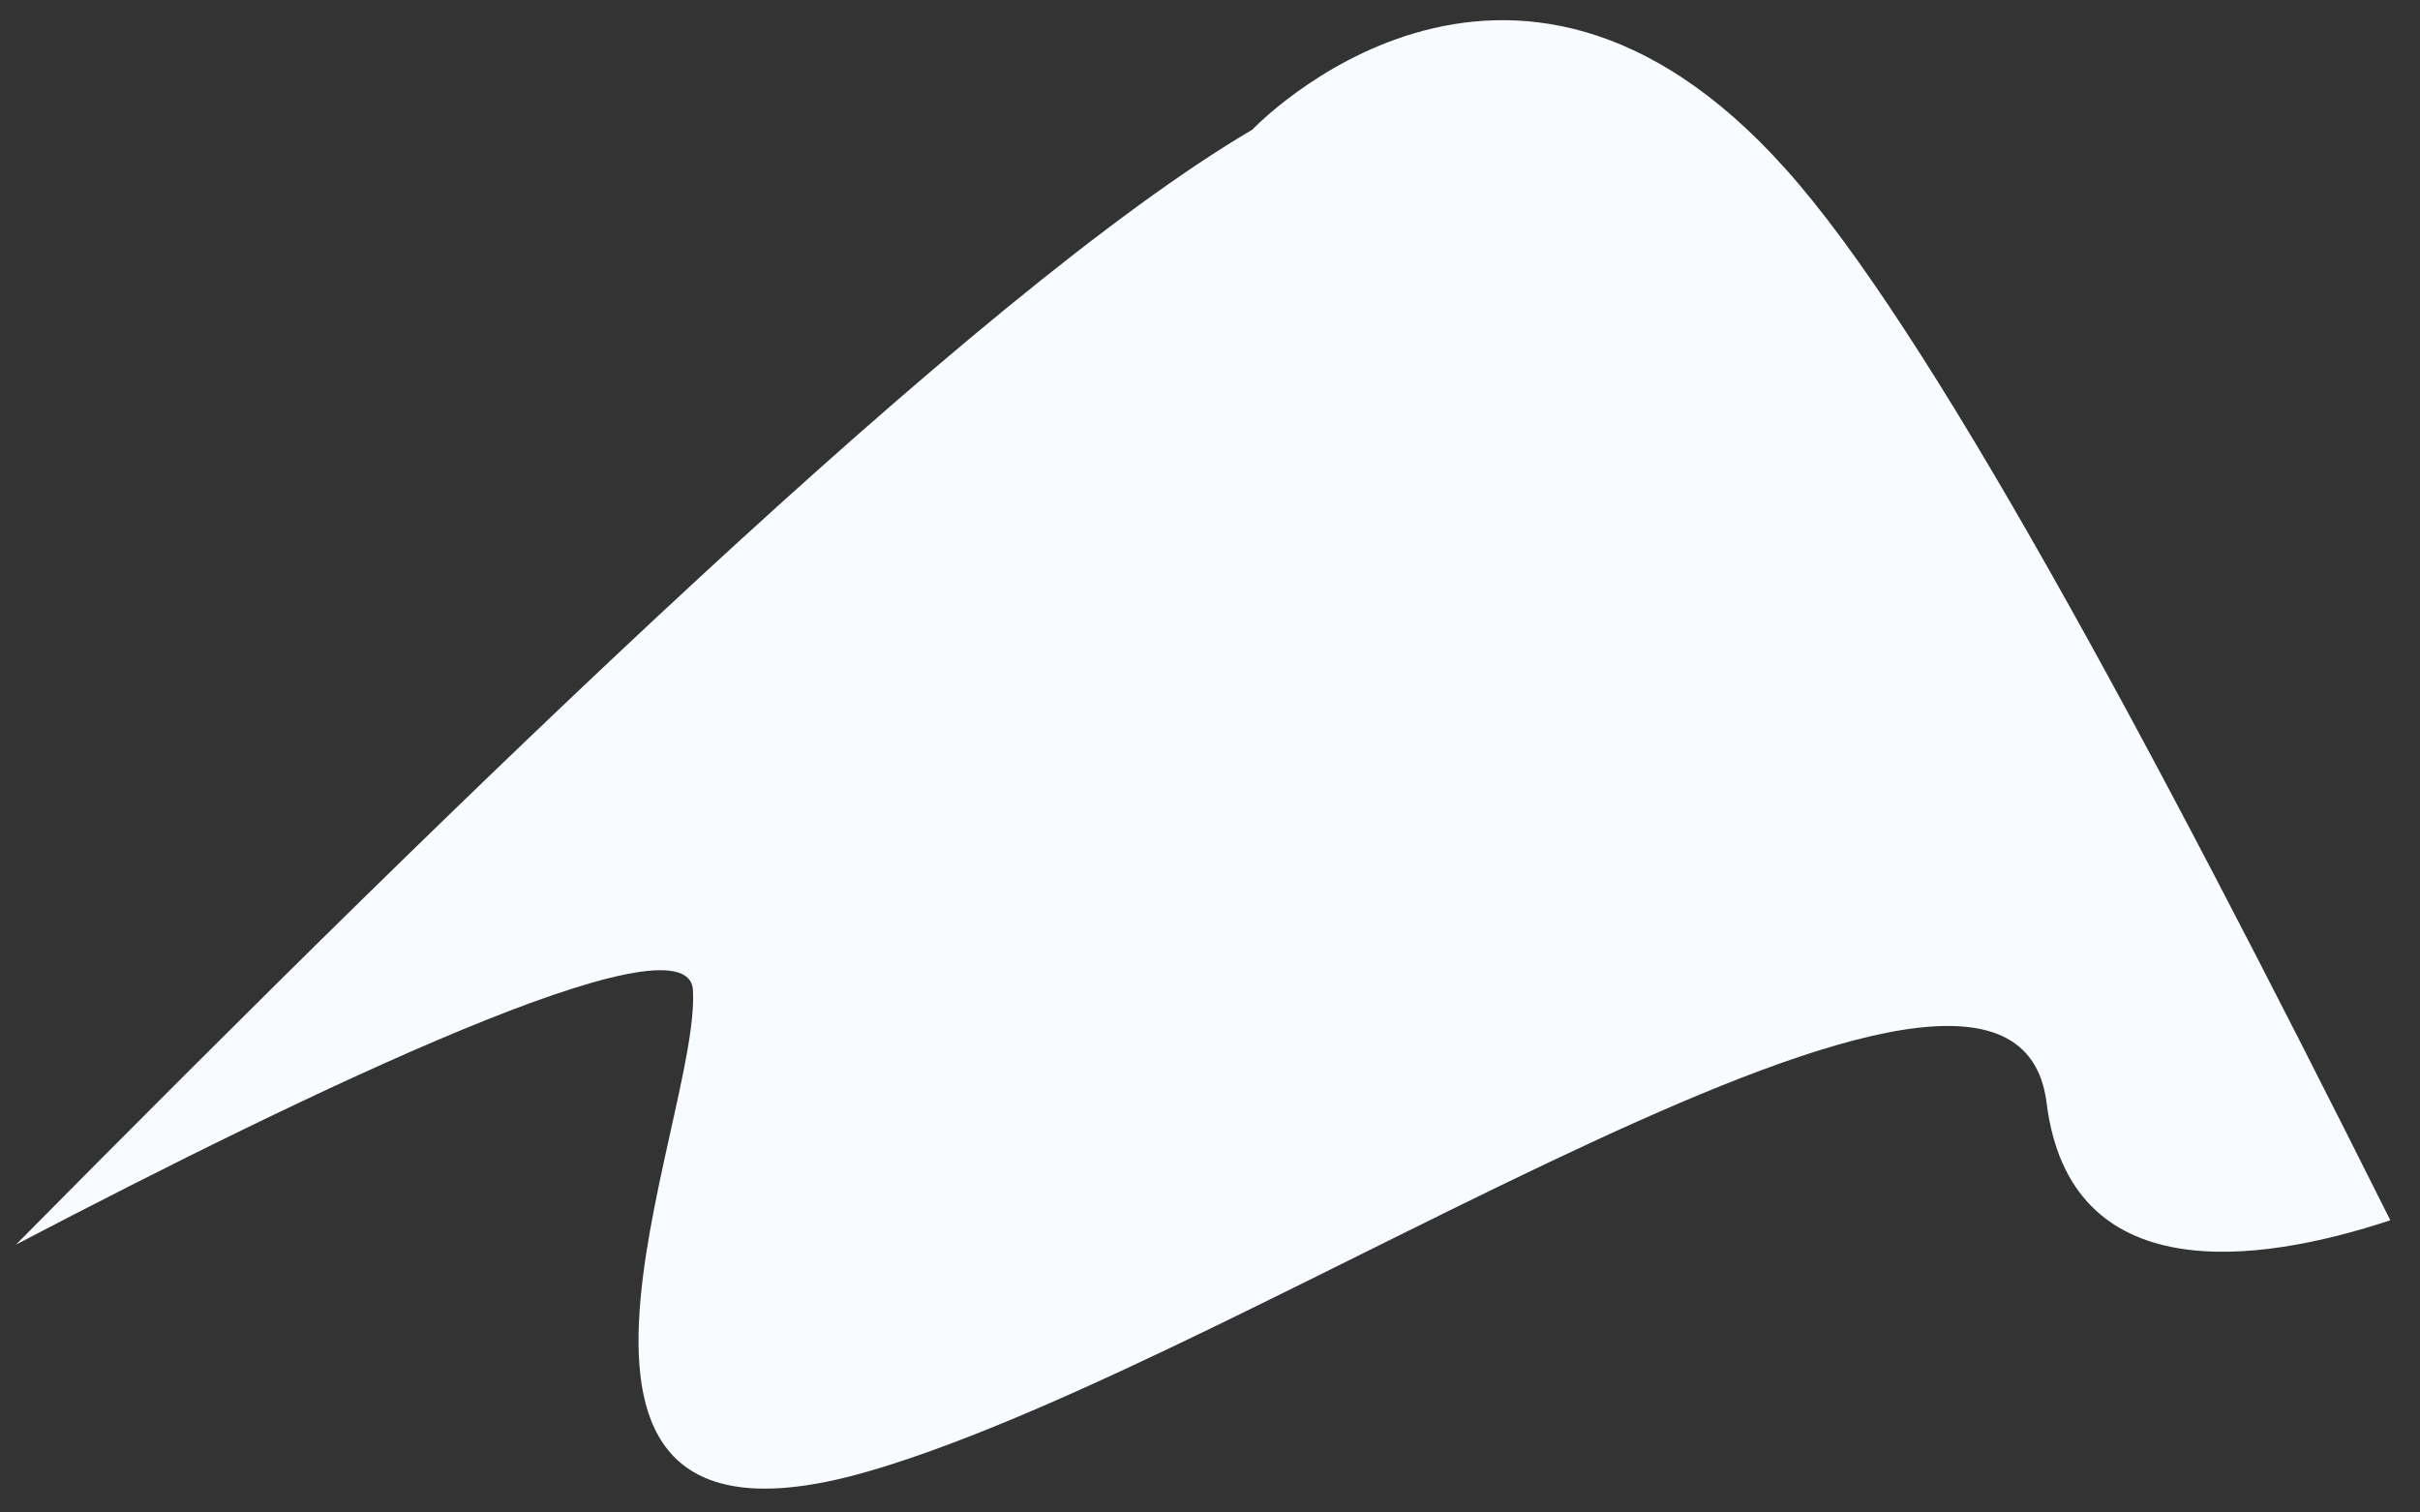
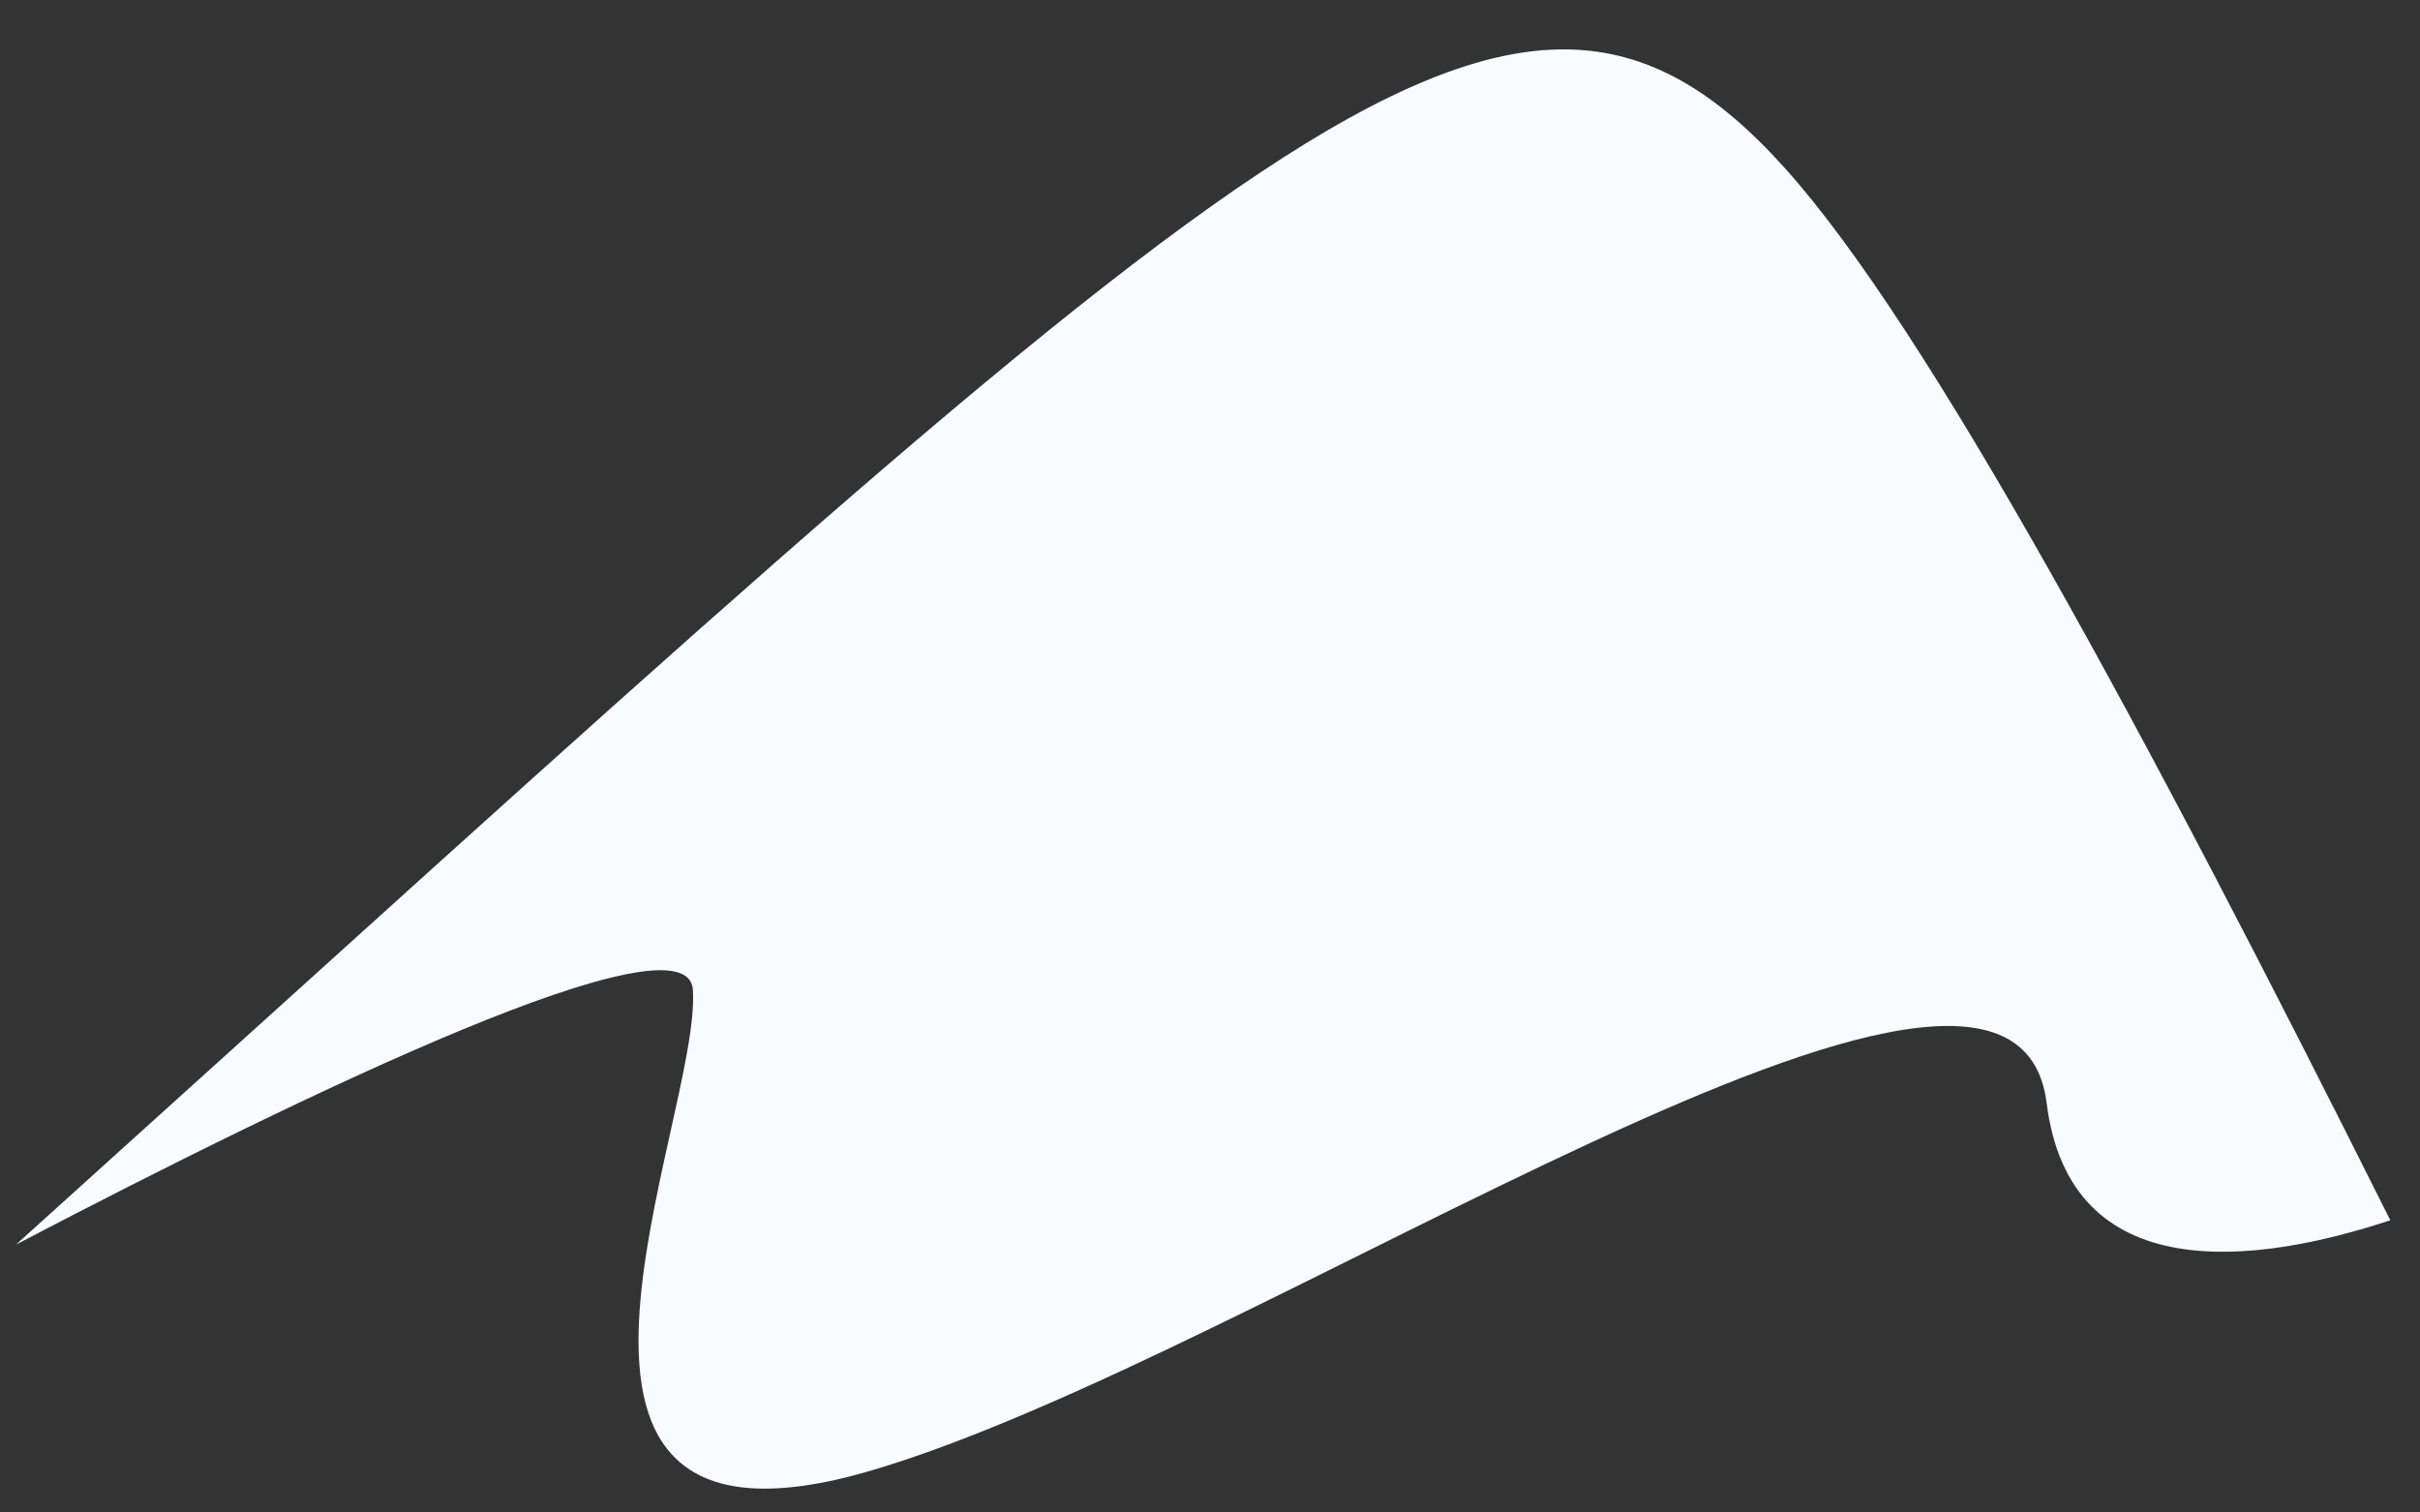
<svg xmlns="http://www.w3.org/2000/svg" width="72" height="45" viewBox="0 0 72 45" fill="none">
  <rect x="0" y="0" width="72" height="45" fill="#333333" stroke="none" />
-   <path d="M71.117 36.306C67.121 37.627 61.583 38.35 60.891 32.816C59.884 24.735 37.48 40.362 25.901 43.758C14.322 47.154 20.866 33.35 20.615 29.451C20.457 27.062 9.193 32.47 0.477 37.029C13.787 23.572 29.079 8.667 37.26 3.857C37.26 3.857 44.875 -4.193 53.119 5.02C57.335 9.705 63.849 21.779 71.117 36.306Z" fill="#F8FBFF" />
+   <path d="M71.117 36.306C67.121 37.627 61.583 38.35 60.891 32.816C59.884 24.735 37.48 40.362 25.901 43.758C14.322 47.154 20.866 33.35 20.615 29.451C20.457 27.062 9.193 32.47 0.477 37.029C37.26 3.857 44.875 -4.193 53.119 5.02C57.335 9.705 63.849 21.779 71.117 36.306Z" fill="#F8FBFF" />
</svg>